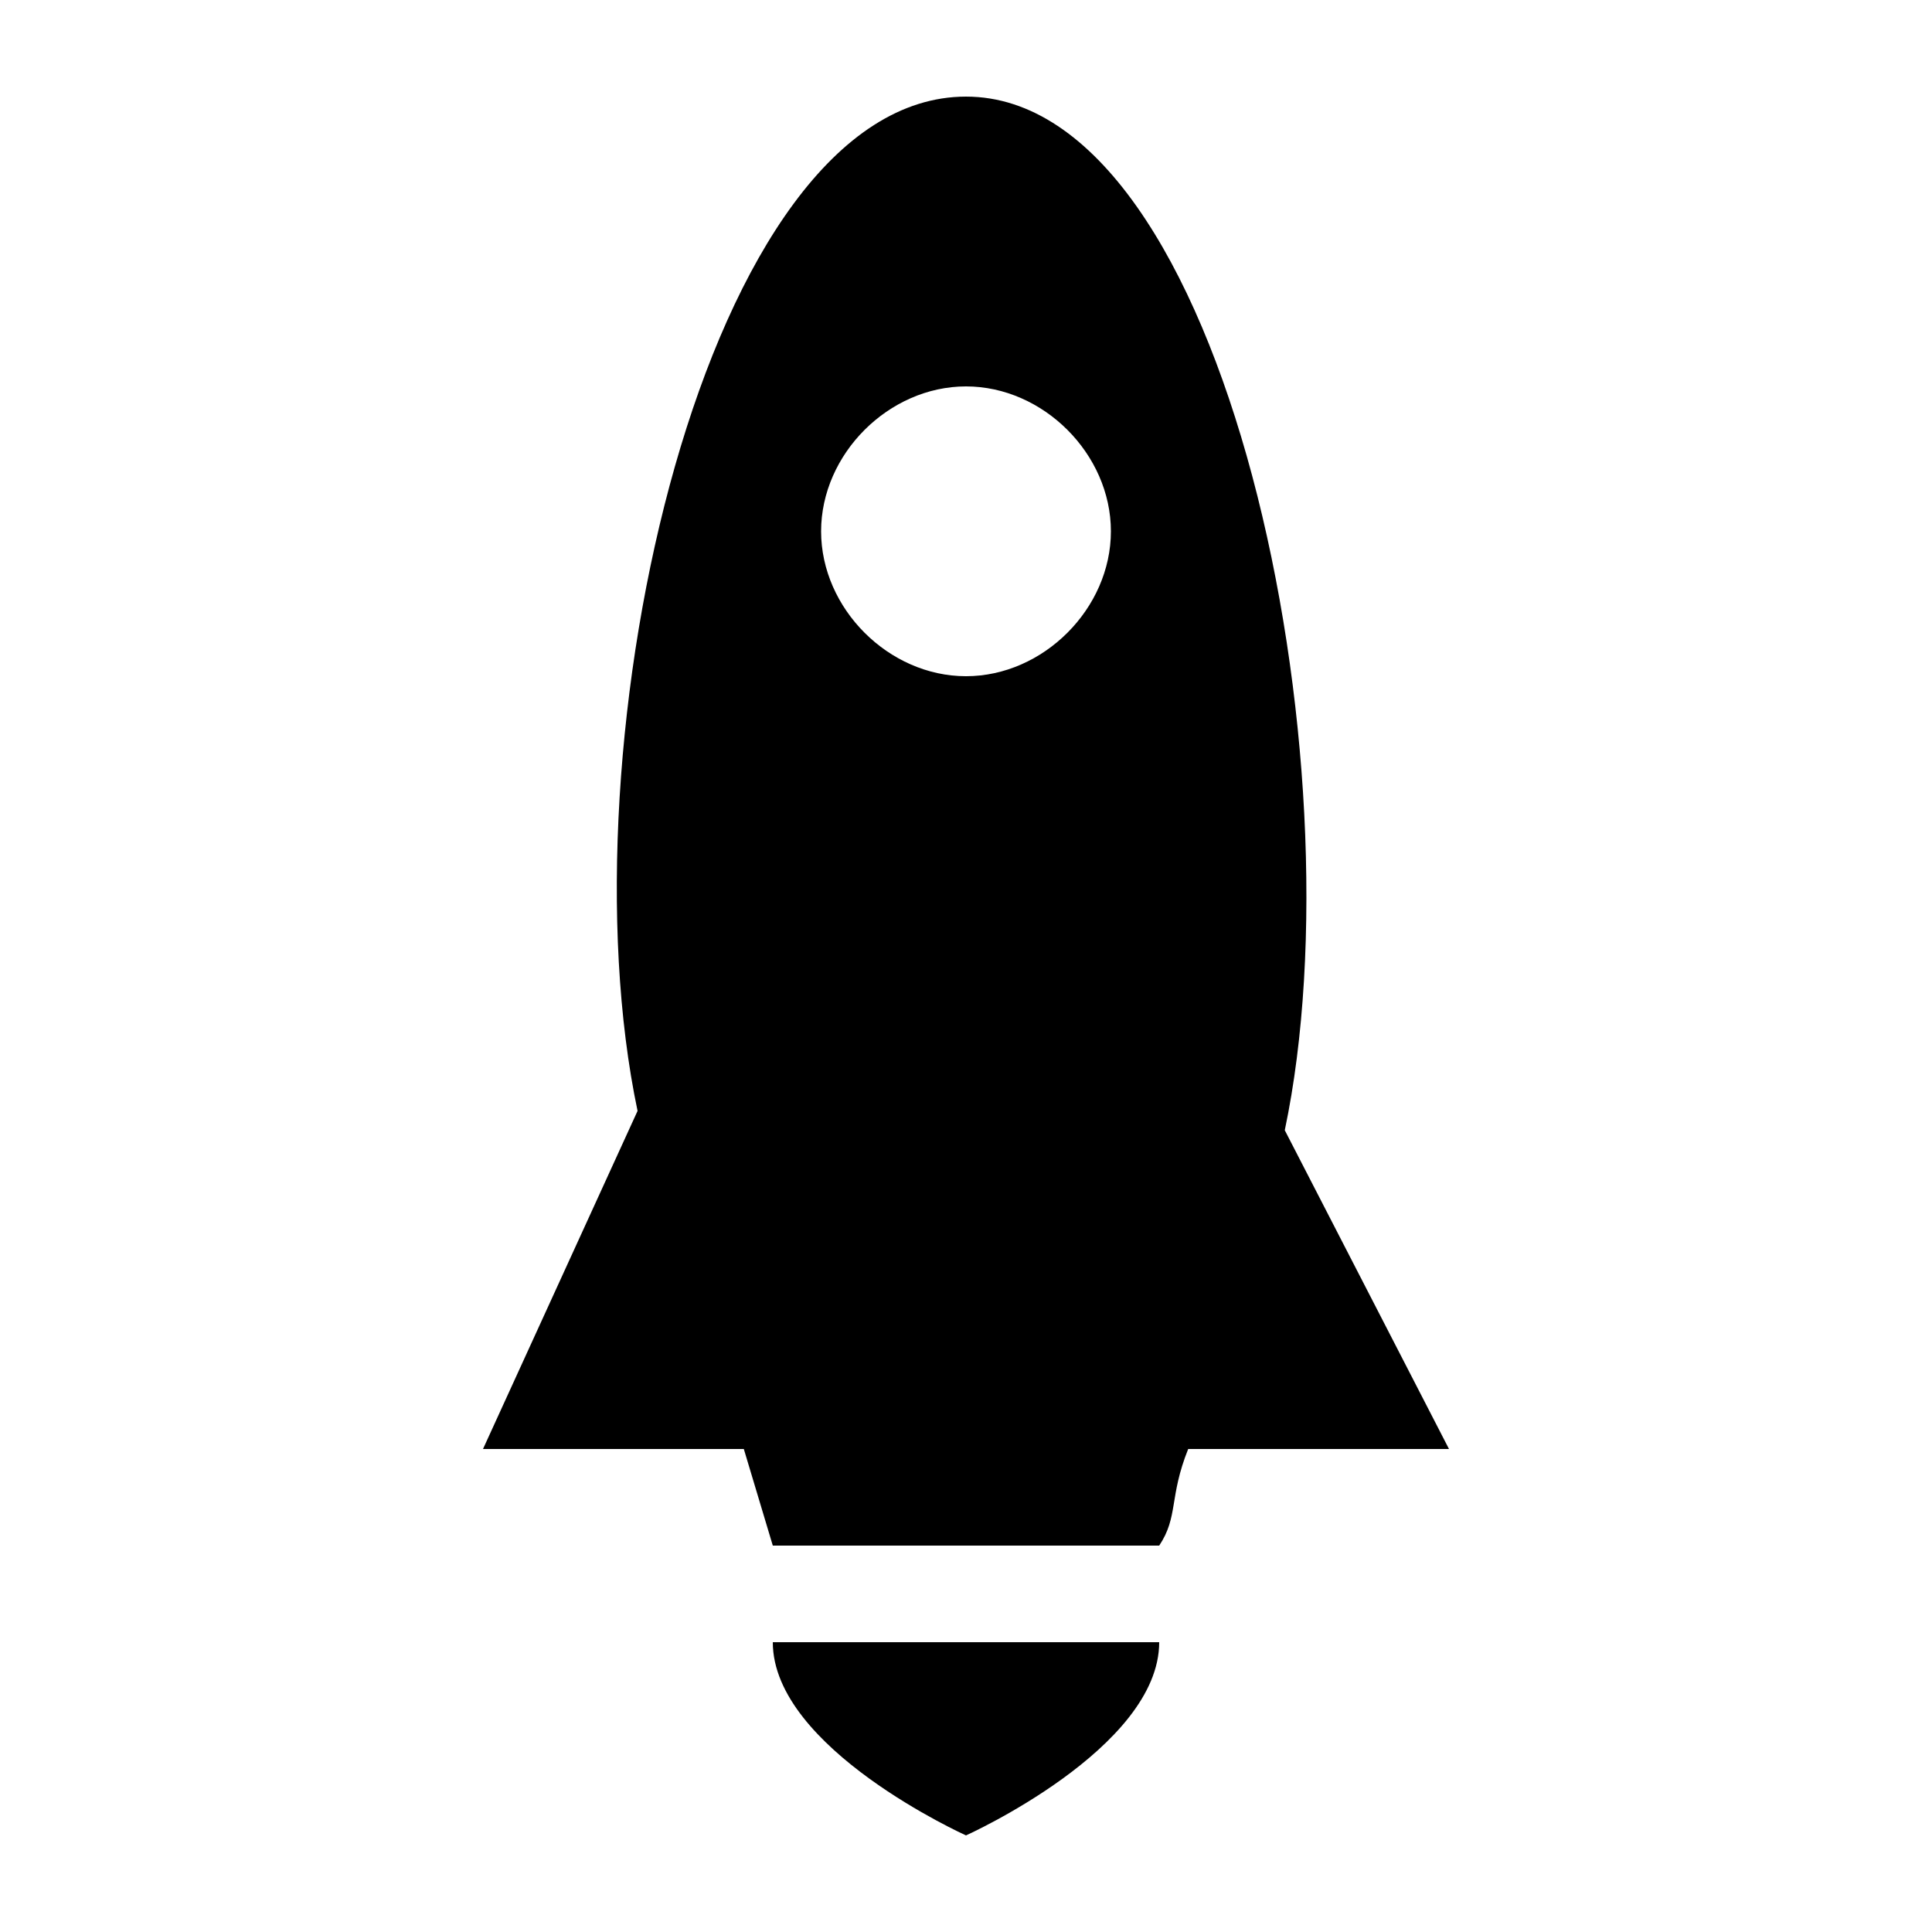
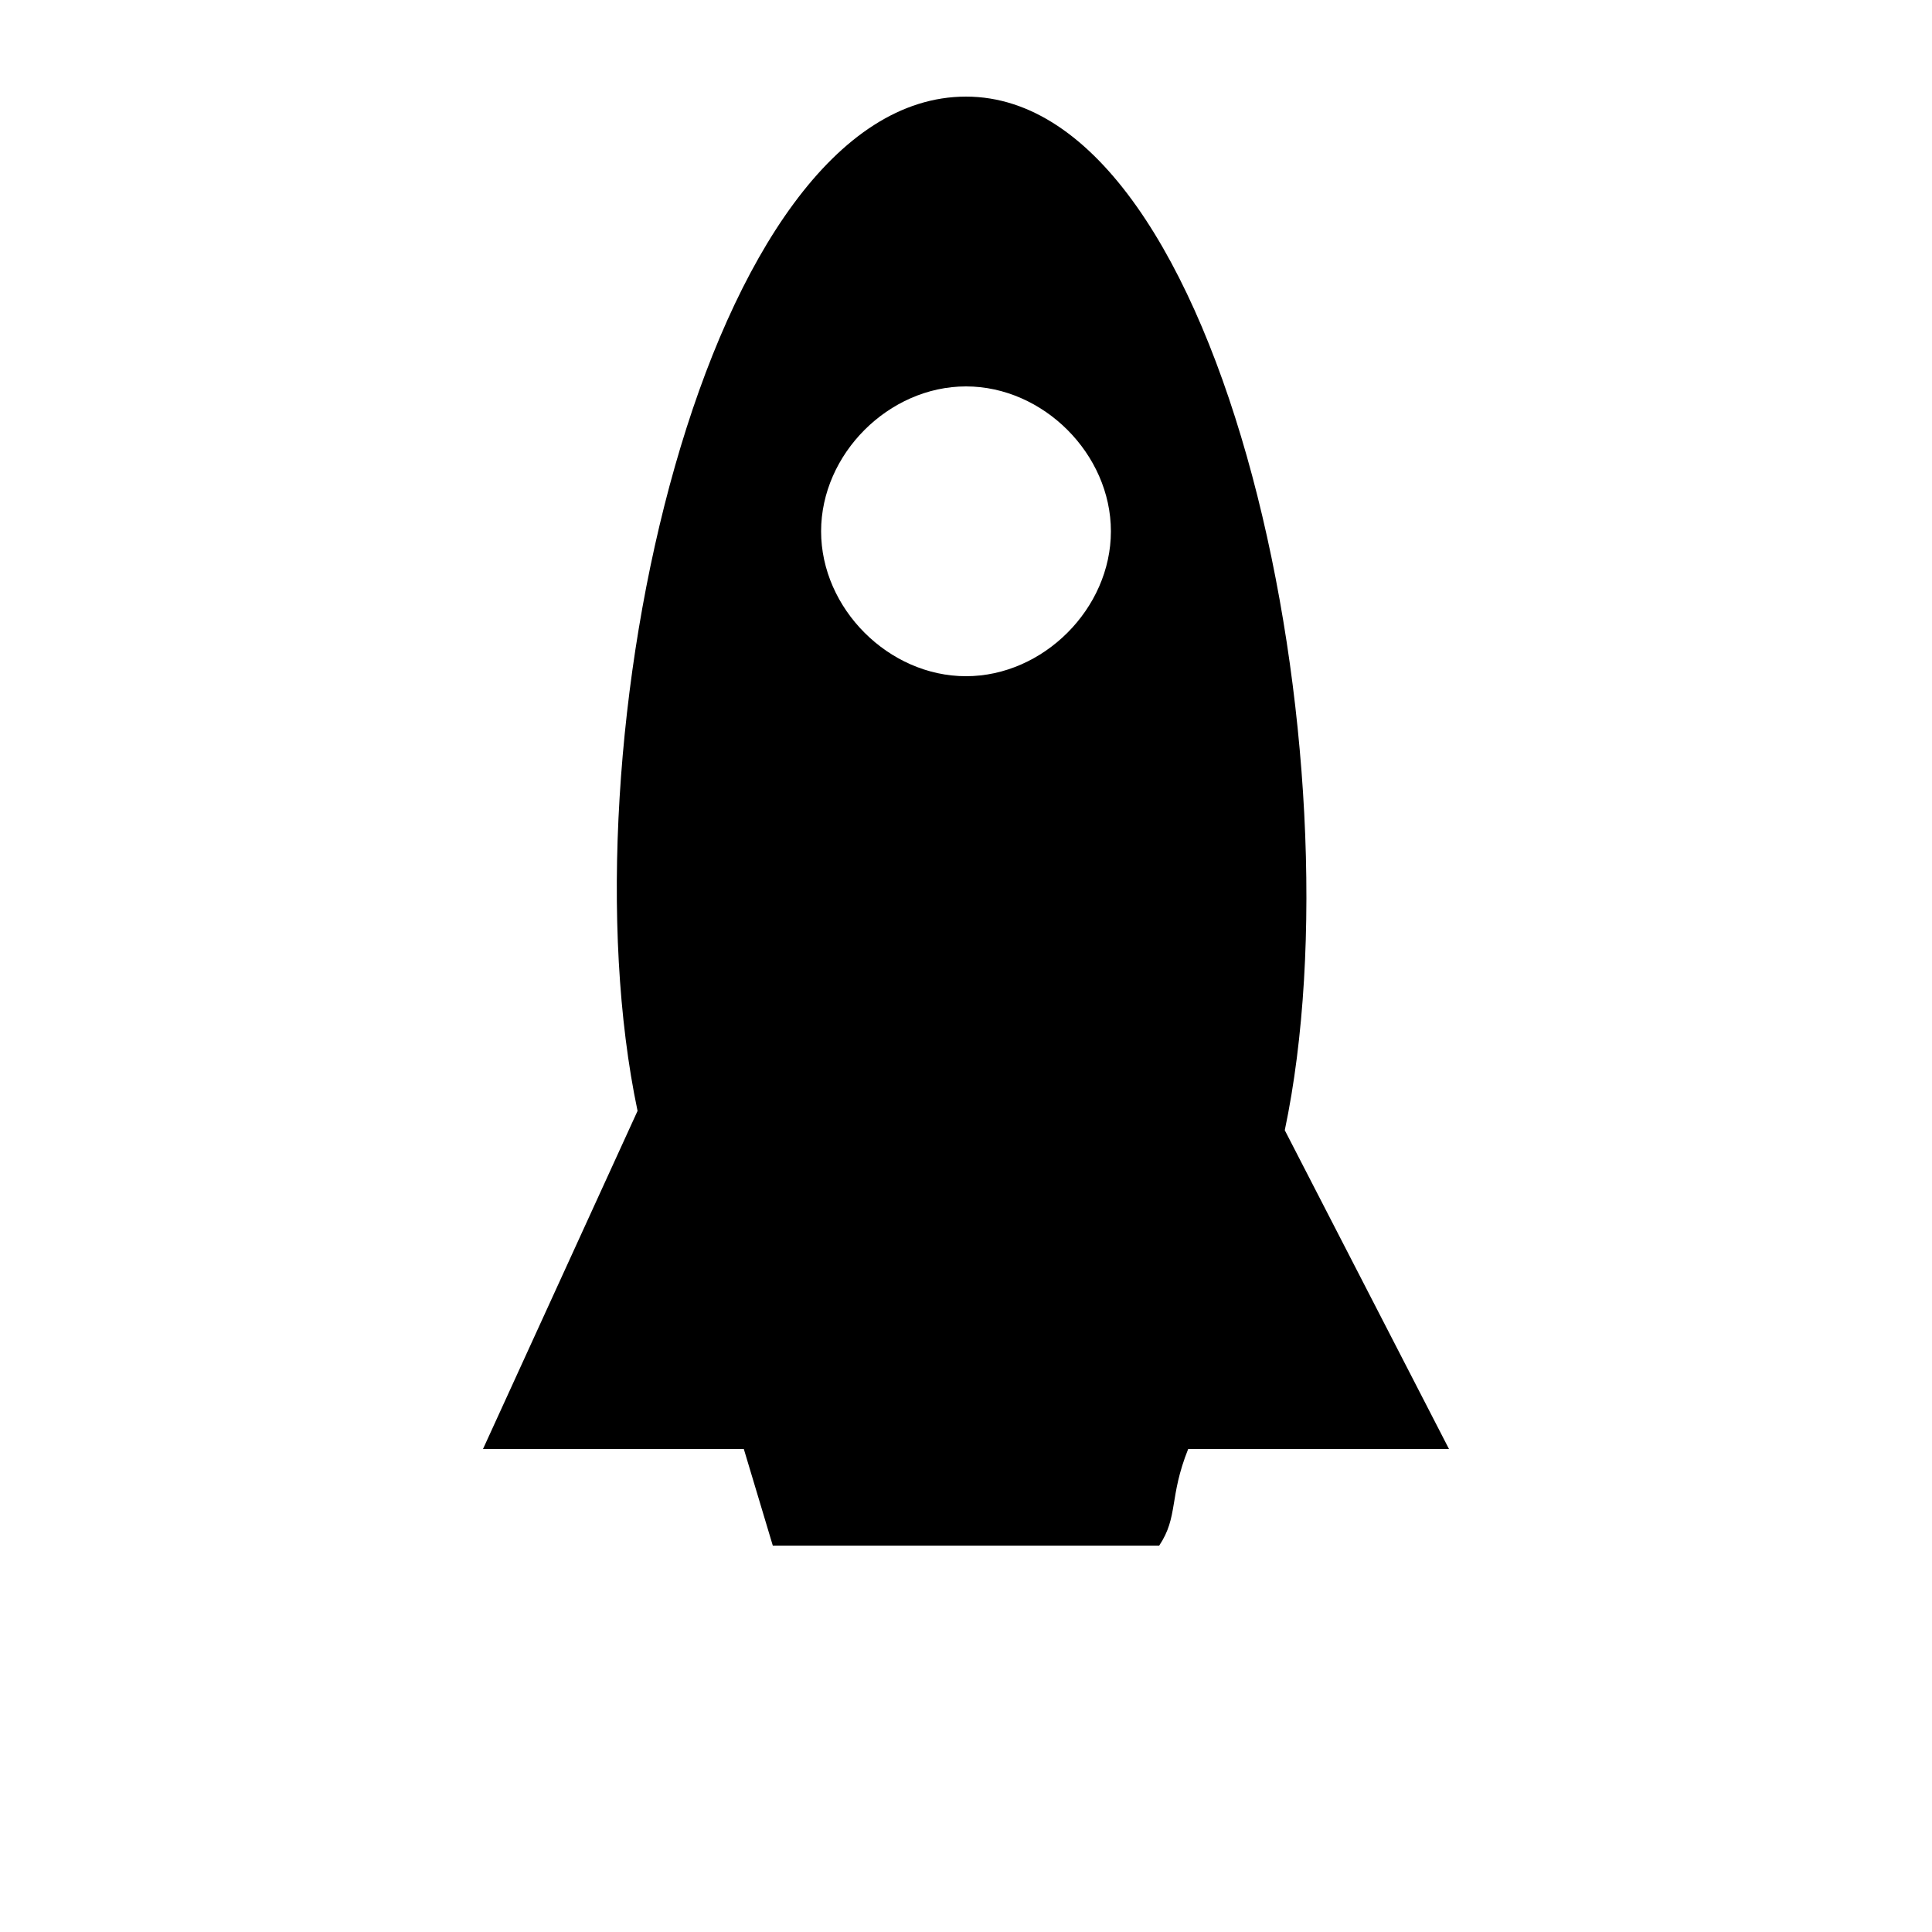
<svg xmlns="http://www.w3.org/2000/svg" version="1.1" id="svg4651" viewBox="0 0 200 200" height="56.444mm" width="56.444mm">
  <defs id="defs4653" />
  <g transform="translate(-445.714,-355.219)" id="layer1">
    <g transform="matrix(10,0,0,10,425.714,325.22)" id="g4272" style="display:inline">
      <path d="M 15.3,14.7 C 16.1,10.9 14.7,4 12,4 9.3,4 7.8,10.7 8.6,14.5 L 7,18 l 2.7,0 0.3,1 4,0 c 0.2,-0.3 0.1,-0.5 0.3,-1 L 17,18 15.3,14.7 Z M 12,10 C 11.2,10 10.5,9.3 10.5,8.5 10.5,7.7 11.2,7 12,7 c 0.8,0 1.5,0.7 1.5,1.5 0,0.8 -0.7,1.5 -1.5,1.5 z" id="path4262" />
-       <path d="m 14,20 c 0,1.1 -2,2 -2,2 0,0 -2,-0.9 -2,-2" id="path4264" />
    </g>
  </g>
</svg>